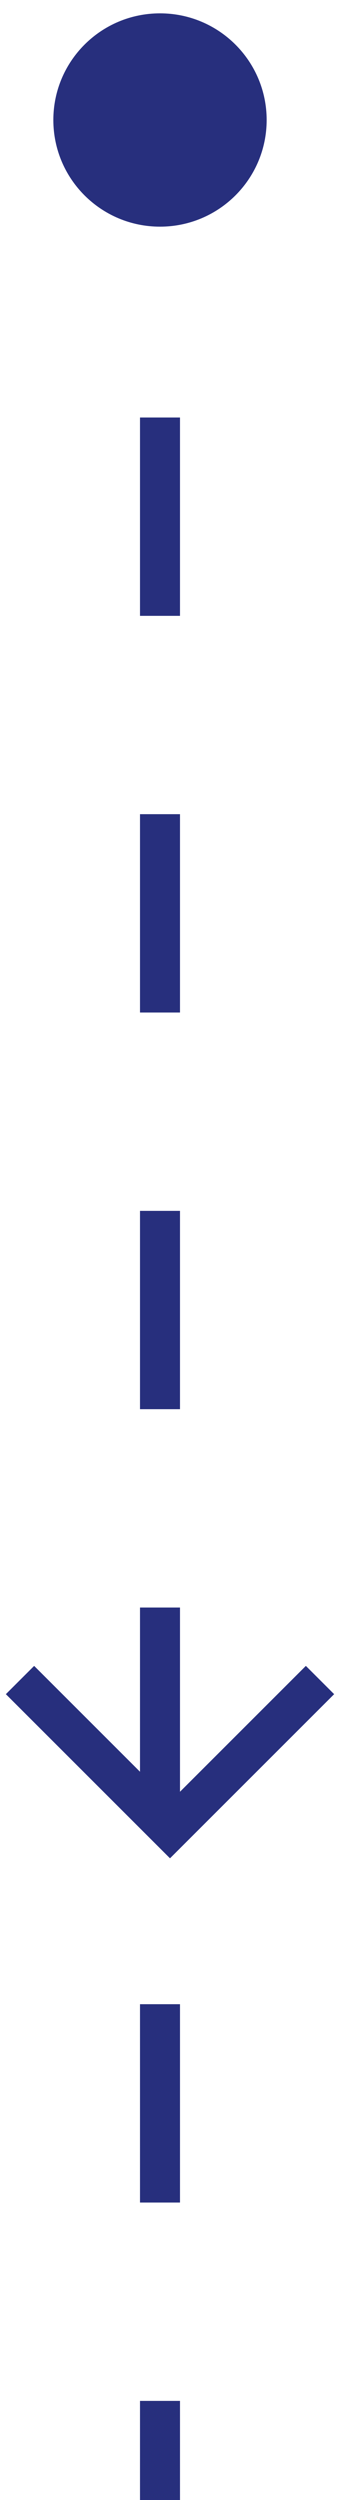
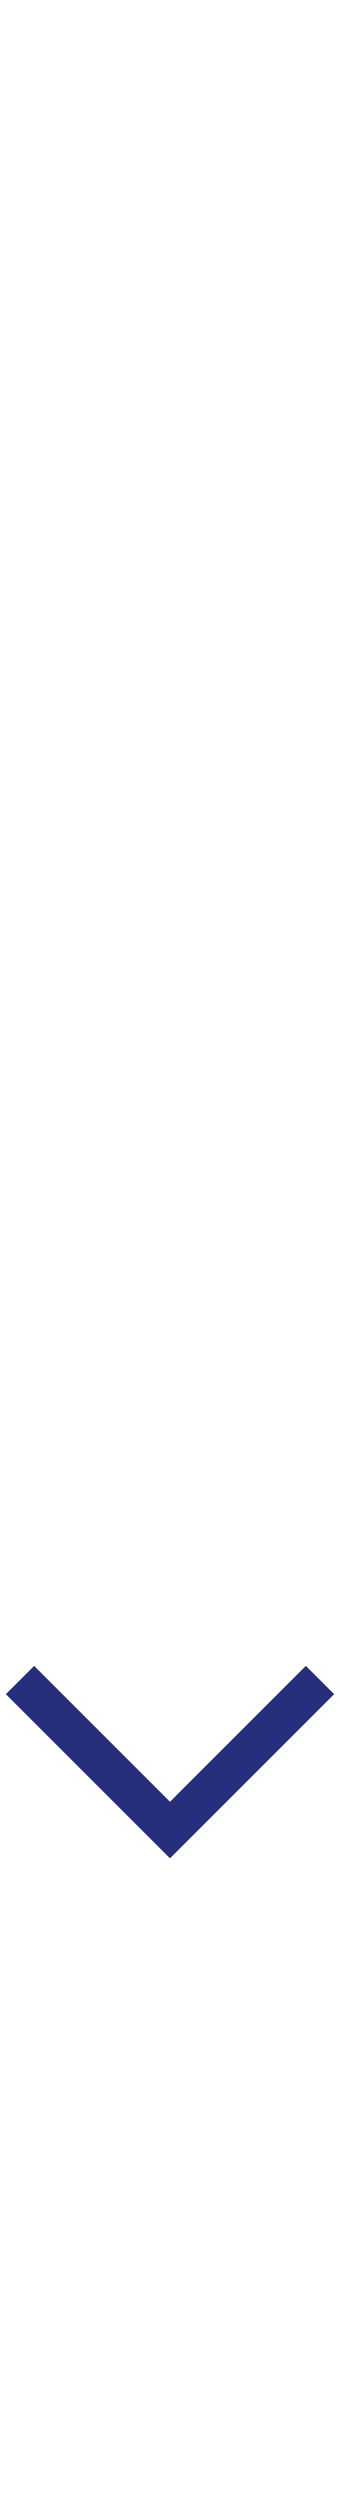
<svg xmlns="http://www.w3.org/2000/svg" width="17" height="125" viewBox="0 0 17 125" fill="none">
  <path d="M1 84L8.5 91.5L16 84" stroke="#272F7D" stroke-width="2" />
-   <path d="M8 11.333C10.945 11.333 13.333 8.946 13.333 6C13.333 3.054 10.945 0.667 8 0.667C5.054 0.667 2.667 3.054 2.667 6C2.667 8.946 5.054 11.333 8 11.333ZM8 125L9 125L9 120.042L8 120.042L7 120.042L7 125L8 125ZM8 110.125L9 110.125L9 100.208L8 100.208L7 100.208L7 110.125L8 110.125ZM8 90.292L9 90.292L9 80.375L8 80.375L7 80.375L7 90.292L8 90.292ZM8 70.458L9 70.458L9 60.542L8 60.542L7 60.542L7 70.458L8 70.458ZM8 50.625L9 50.625L9 40.708L8 40.708L7 40.708L7 50.625L8 50.625ZM8 30.792L9 30.792L9 20.875L8 20.875L7 20.875L7 30.792L8 30.792ZM8 10.958L9 10.958L9 6L8 6L7 6L7 10.958L8 10.958Z" fill="#272F7D" />
</svg>